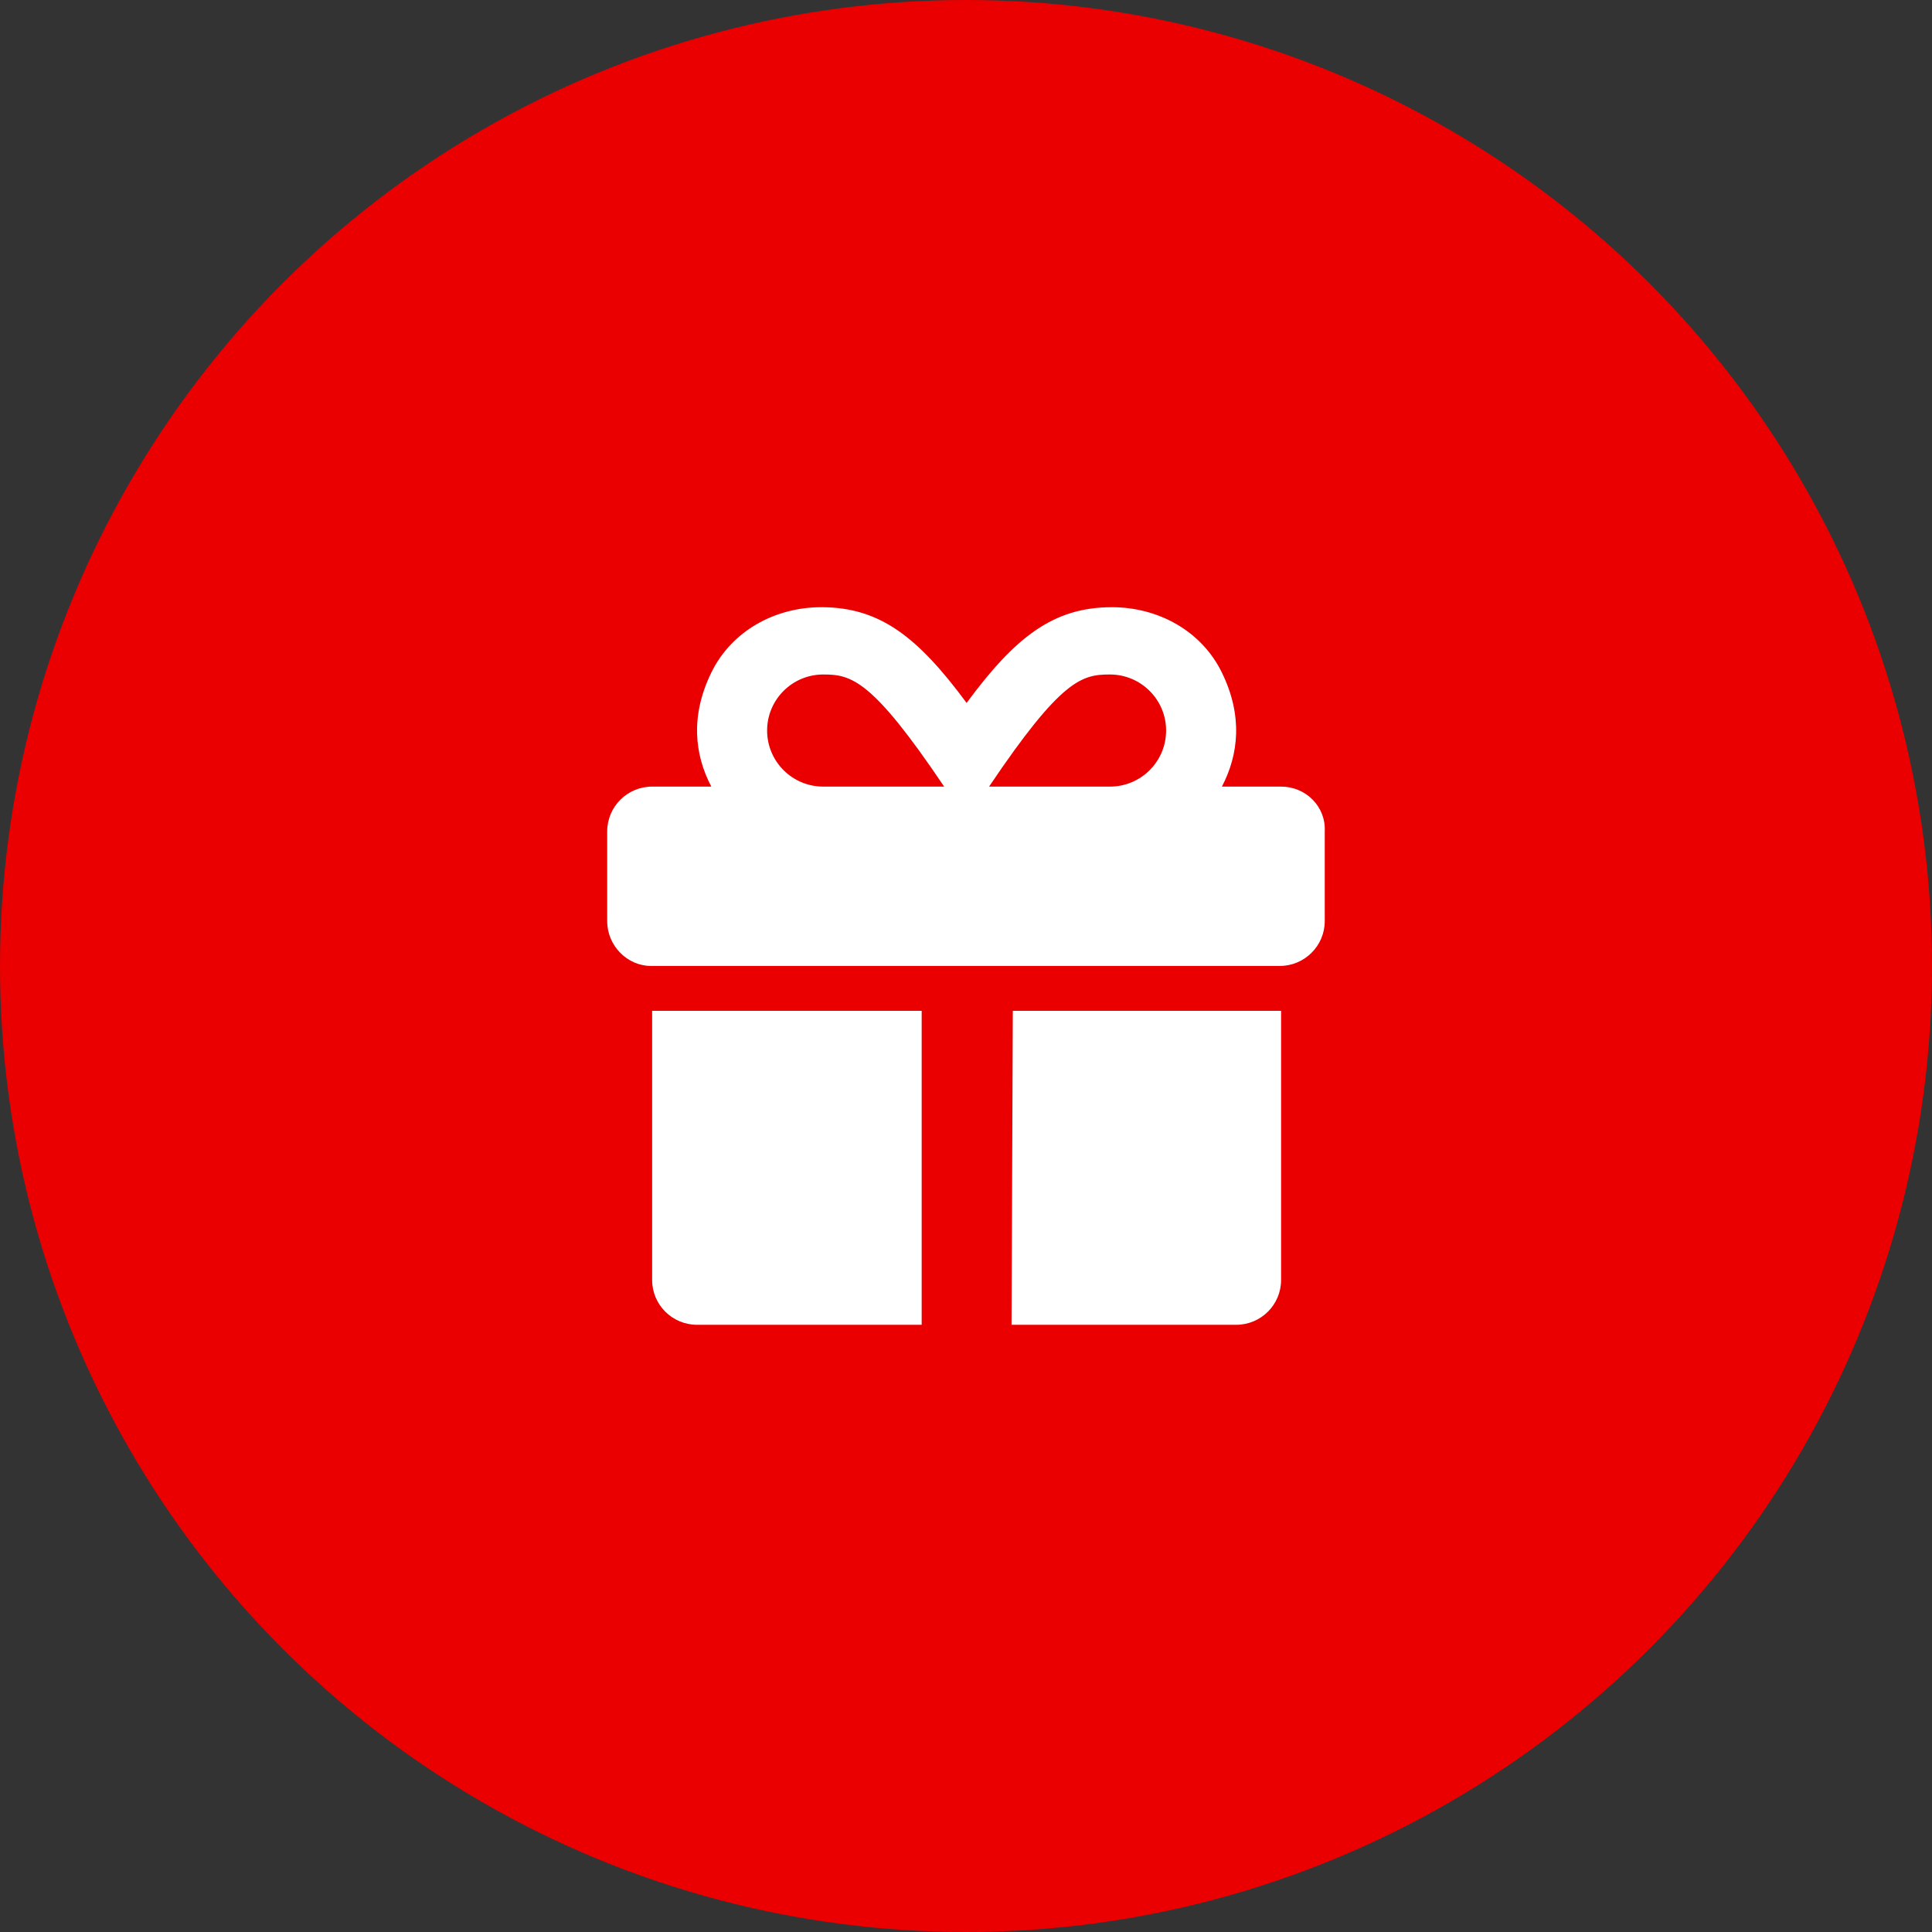
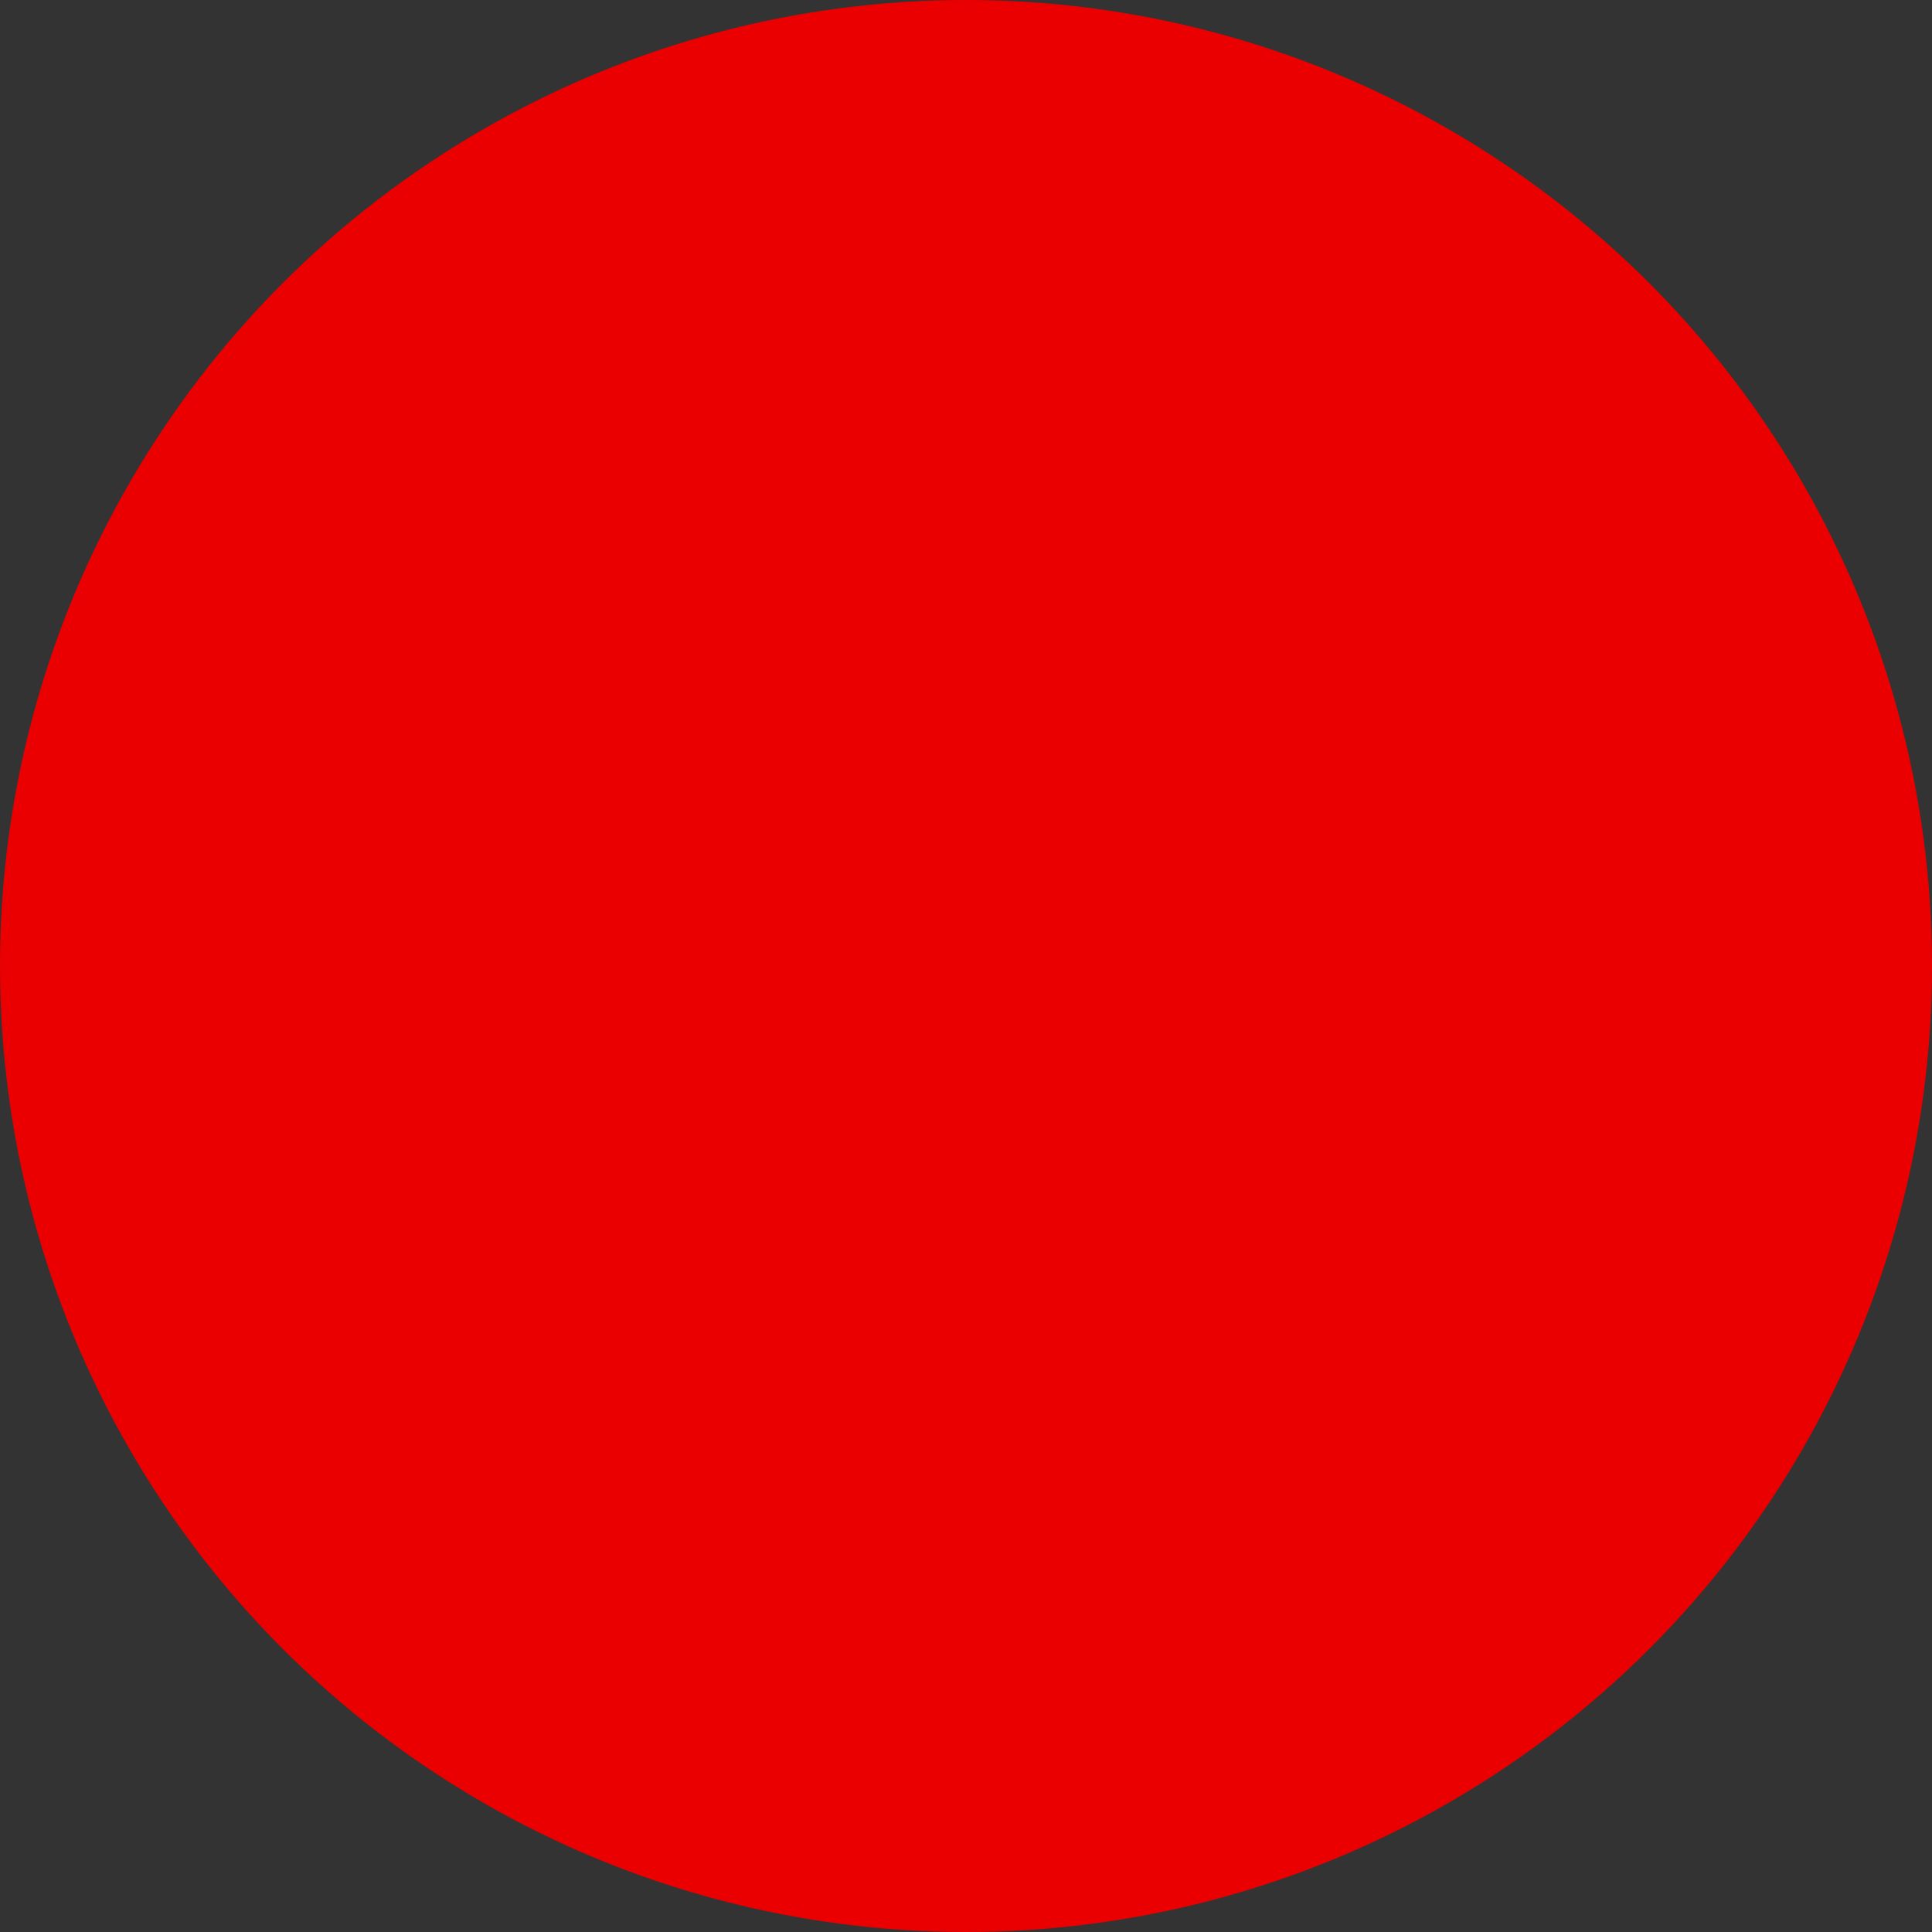
<svg xmlns="http://www.w3.org/2000/svg" width="35" height="35" viewBox="0 0 35 35" fill="none">
  <rect x="0" y="0" width="35" height="35" fill="#333333" stroke="none" />
  <circle cx="17.5" cy="17.5" r="17.5" fill="#EA0000" />
-   <path d="M11.814 23.188C11.814 23.637 12.178 24 12.628 24H16.697V18.312H11.814V23.188ZM23.208 14.25H22.136C22.44 13.668 22.518 12.966 22.135 12.183C21.768 11.431 20.985 11 20.143 11C19.08 11 18.393 11.541 17.511 12.734C16.628 11.541 15.942 11 14.879 11C14.037 11 13.254 11.431 12.887 12.183C12.504 12.966 12.581 13.669 12.886 14.25H11.814C11.364 14.25 11 14.614 11 15.062V16.688C11 17.134 11.366 17.499 11.791 17.499H23.185C23.633 17.499 23.999 17.134 23.999 16.688V15.062C24.022 14.613 23.658 14.25 23.208 14.25ZM14.914 14.25C14.352 14.25 13.897 13.795 13.897 13.234C13.897 12.674 14.352 12.219 14.914 12.219C15.42 12.219 15.794 12.303 17.104 14.25H14.914ZM20.108 14.25H17.918C19.228 12.303 19.601 12.219 20.107 12.219C20.669 12.219 21.125 12.674 21.125 13.234C21.125 13.795 20.67 14.25 20.108 14.25ZM18.325 24H22.394C22.844 24 23.208 23.637 23.208 23.188L23.208 18.312H18.348L18.325 24Z" fill="white" />
</svg>